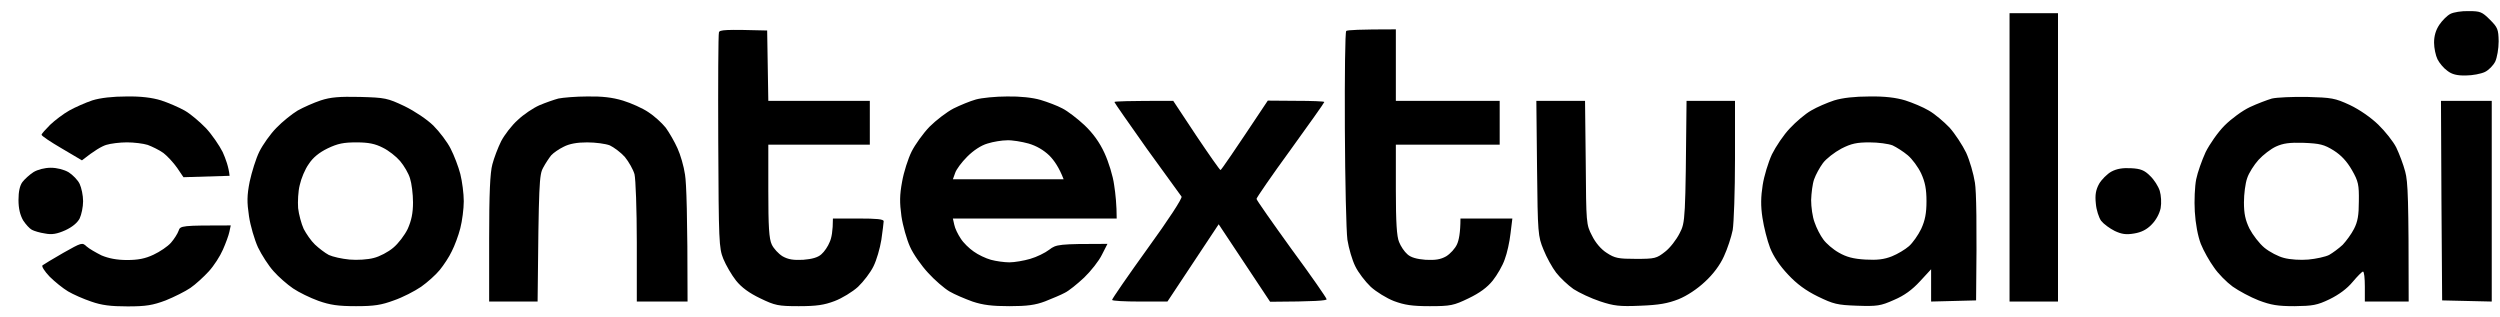
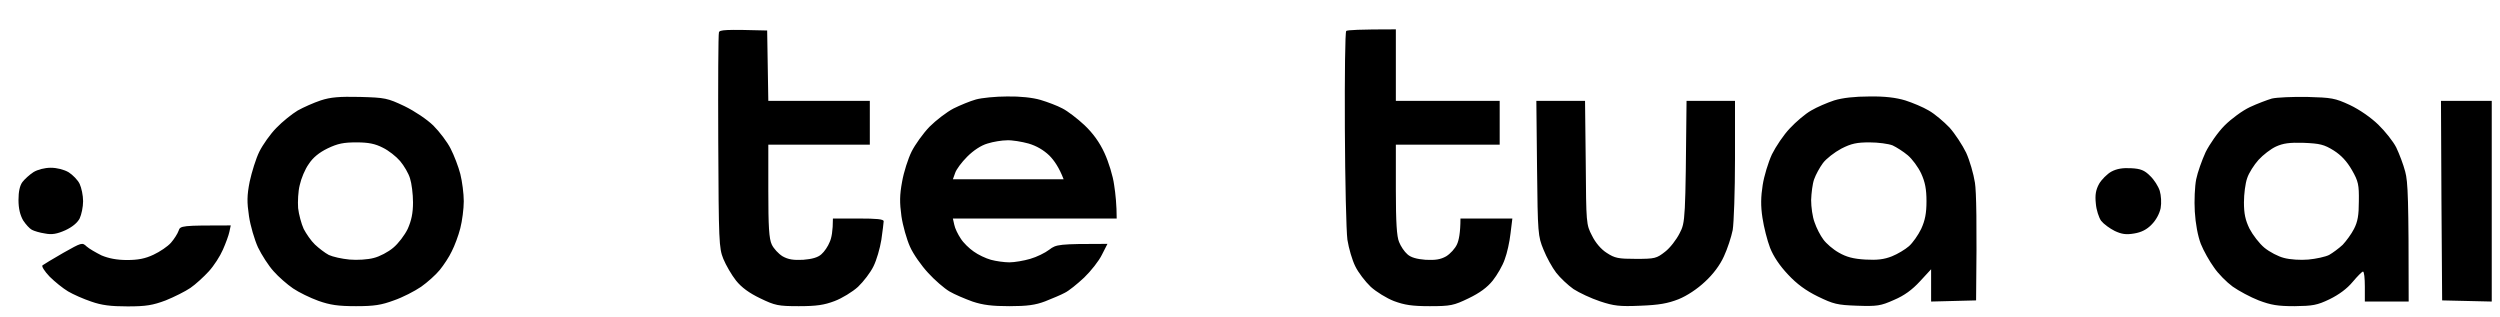
<svg xmlns="http://www.w3.org/2000/svg" width="157.5" height="20" viewBox="0 0 126 16">
  <g clip-path="url(#clip0_2365_2)">
-     <path d="M122.944 1.246C123.095 1.025 123.339 0.781 123.502 0.699C123.653 0.618 124.072 0.548 124.421 0.56C125.002 0.56 125.095 0.595 125.49 0.99C125.886 1.385 125.921 1.478 125.932 2.083C125.932 2.455 125.851 2.909 125.758 3.106C125.665 3.292 125.432 3.536 125.235 3.629C125.037 3.722 124.607 3.804 124.281 3.804C123.839 3.815 123.572 3.746 123.351 3.571C123.165 3.443 122.944 3.176 122.851 2.99C122.758 2.804 122.677 2.42 122.677 2.153C122.677 1.816 122.758 1.525 122.944 1.246Z" />
    <path d="M38.665 1.537L38.723 5.083H43.839V7.292H38.723V9.617C38.723 11.408 38.758 12.036 38.898 12.326C38.99 12.524 39.235 12.791 39.444 12.919C39.735 13.082 39.99 13.117 40.479 13.094C40.921 13.059 41.223 12.978 41.398 12.815C41.549 12.687 41.735 12.408 41.816 12.198C41.909 12.001 41.979 11.64 41.979 11.013H43.258C44.2 11.013 44.537 11.047 44.537 11.152C44.537 11.233 44.479 11.652 44.421 12.082C44.351 12.524 44.176 13.117 44.025 13.419C43.874 13.733 43.525 14.187 43.246 14.454C42.967 14.71 42.432 15.036 42.06 15.175C41.537 15.373 41.153 15.431 40.258 15.431C39.223 15.431 39.06 15.396 38.316 15.036C37.758 14.768 37.374 14.489 37.095 14.14C36.874 13.861 36.584 13.361 36.456 13.047C36.235 12.501 36.223 12.175 36.2 7.129C36.188 4.199 36.2 1.723 36.235 1.63C36.27 1.502 36.537 1.479 38.665 1.537ZM70.351 1.479V5.083H75.584V7.292H70.351V9.559C70.351 11.21 70.397 11.931 70.514 12.198C70.595 12.408 70.781 12.687 70.932 12.815C71.107 12.978 71.409 13.059 71.851 13.094C72.339 13.117 72.595 13.082 72.886 12.919C73.095 12.791 73.339 12.524 73.432 12.315C73.525 12.117 73.607 11.733 73.607 11.013H76.223L76.13 11.768C76.084 12.187 75.956 12.768 75.839 13.071C75.735 13.384 75.456 13.861 75.235 14.14C74.956 14.489 74.572 14.768 74.014 15.036C73.27 15.396 73.107 15.431 72.06 15.431C71.177 15.431 70.793 15.373 70.258 15.175C69.897 15.036 69.363 14.71 69.084 14.454C68.805 14.187 68.456 13.733 68.305 13.419C68.153 13.117 67.979 12.524 67.909 12.082C67.851 11.652 67.793 9.129 67.781 6.466C67.77 3.804 67.793 1.595 67.851 1.56C67.909 1.513 68.49 1.479 70.351 1.479ZM18.142 4.885C19.409 4.92 19.525 4.943 20.386 5.35C20.909 5.606 21.514 6.013 21.839 6.327C22.153 6.641 22.549 7.164 22.711 7.49C22.886 7.827 23.107 8.408 23.2 8.769C23.293 9.141 23.374 9.757 23.374 10.141C23.374 10.524 23.293 11.14 23.2 11.501C23.107 11.873 22.909 12.396 22.77 12.664C22.642 12.943 22.363 13.361 22.165 13.605C21.967 13.85 21.537 14.233 21.223 14.454C20.898 14.675 20.293 14.989 19.851 15.14C19.223 15.373 18.863 15.431 17.944 15.431C17.049 15.431 16.642 15.373 16.049 15.163C15.63 15.012 15.06 14.733 14.77 14.536C14.479 14.338 14.037 13.954 13.793 13.675C13.537 13.396 13.188 12.85 13.002 12.466C12.828 12.082 12.618 11.373 12.549 10.896C12.444 10.187 12.444 9.862 12.584 9.152C12.688 8.676 12.898 7.99 13.072 7.641C13.246 7.292 13.63 6.746 13.932 6.443C14.235 6.129 14.711 5.746 15.002 5.571C15.293 5.408 15.816 5.176 16.165 5.06C16.665 4.897 17.095 4.862 18.142 4.885ZM15.56 8.269C15.374 8.524 15.177 9.001 15.107 9.327C15.025 9.641 15.002 10.164 15.025 10.489C15.06 10.803 15.188 11.28 15.305 11.536C15.432 11.78 15.677 12.14 15.874 12.326C16.072 12.512 16.374 12.745 16.572 12.85C16.77 12.943 17.235 13.047 17.618 13.082C18.002 13.117 18.549 13.082 18.839 13.001C19.13 12.931 19.572 12.698 19.816 12.489C20.072 12.28 20.398 11.85 20.549 11.536C20.735 11.117 20.816 10.745 20.816 10.199C20.816 9.78 20.746 9.234 20.665 8.99C20.595 8.745 20.363 8.35 20.165 8.117C19.967 7.885 19.584 7.583 19.293 7.443C18.909 7.245 18.572 7.176 17.967 7.176C17.316 7.176 17.025 7.234 16.514 7.478C16.084 7.687 15.77 7.943 15.56 8.269ZM50.758 4.862C51.409 4.85 52.049 4.92 52.444 5.036C52.793 5.141 53.293 5.327 53.549 5.467C53.804 5.594 54.304 5.978 54.653 6.304C55.084 6.711 55.421 7.176 55.665 7.711C55.874 8.164 56.095 8.873 56.153 9.327C56.223 9.769 56.281 10.338 56.281 11.013H48.025L48.095 11.326C48.13 11.512 48.281 11.815 48.421 12.024C48.549 12.233 48.851 12.524 49.072 12.675C49.293 12.838 49.688 13.024 49.944 13.094C50.2 13.164 50.618 13.222 50.874 13.222C51.13 13.222 51.607 13.14 51.921 13.047C52.246 12.954 52.676 12.745 52.886 12.582C53.235 12.315 53.351 12.291 55.816 12.291L55.537 12.838C55.386 13.152 54.979 13.664 54.642 13.989C54.293 14.315 53.863 14.664 53.665 14.757C53.479 14.861 53.025 15.047 52.676 15.187C52.188 15.373 51.77 15.431 50.874 15.431C50.002 15.431 49.537 15.373 49.014 15.198C48.63 15.059 48.107 14.838 47.851 14.687C47.595 14.536 47.107 14.117 46.781 13.757C46.444 13.396 46.025 12.803 45.863 12.431C45.7 12.071 45.502 11.373 45.432 10.896C45.339 10.21 45.339 9.838 45.467 9.152C45.549 8.676 45.77 7.99 45.944 7.641C46.118 7.292 46.525 6.722 46.851 6.385C47.176 6.06 47.723 5.641 48.06 5.467C48.386 5.304 48.898 5.094 49.188 5.013C49.479 4.932 50.188 4.862 50.758 4.862ZM48.746 7.897C48.467 8.176 48.2 8.536 48.142 8.71L48.025 9.036H53.607C53.386 8.455 53.13 8.083 52.886 7.838C52.595 7.559 52.235 7.35 51.839 7.234C51.502 7.141 51.014 7.059 50.758 7.071C50.502 7.071 50.06 7.141 49.77 7.234C49.444 7.327 49.06 7.583 48.746 7.897ZM94.223 4.862C94.99 4.85 95.56 4.92 96.025 5.06C96.386 5.176 96.921 5.397 97.211 5.571C97.502 5.734 97.967 6.129 98.258 6.432C98.537 6.746 98.909 7.315 99.095 7.699C99.27 8.083 99.467 8.757 99.537 9.21C99.607 9.664 99.642 11.175 99.595 15.14L97.328 15.198V13.57L96.77 14.175C96.374 14.605 95.979 14.896 95.456 15.117C94.781 15.419 94.607 15.442 93.595 15.408C92.595 15.373 92.409 15.326 91.618 14.942C91.025 14.652 90.56 14.315 90.118 13.838C89.7 13.396 89.386 12.931 89.211 12.489C89.072 12.129 88.897 11.443 88.828 10.978C88.735 10.373 88.746 9.92 88.839 9.327C88.909 8.873 89.118 8.187 89.305 7.78C89.502 7.385 89.897 6.792 90.211 6.466C90.514 6.141 90.99 5.734 91.281 5.571C91.572 5.397 92.095 5.176 92.444 5.06C92.863 4.932 93.479 4.862 94.223 4.862ZM91.874 8.222C91.711 8.443 91.514 8.803 91.432 9.036C91.351 9.257 91.293 9.734 91.281 10.082C91.281 10.431 91.351 10.943 91.456 11.21C91.549 11.489 91.746 11.873 91.897 12.071C92.037 12.268 92.386 12.571 92.677 12.733C93.06 12.954 93.409 13.047 94.014 13.082C94.618 13.117 94.967 13.071 95.351 12.919C95.642 12.803 96.025 12.571 96.211 12.408C96.397 12.245 96.677 11.85 96.828 11.536C97.025 11.106 97.095 10.745 97.095 10.141C97.095 9.536 97.025 9.176 96.828 8.745C96.677 8.42 96.374 8.013 96.153 7.827C95.932 7.641 95.584 7.42 95.386 7.327C95.177 7.245 94.653 7.176 94.223 7.176C93.584 7.176 93.305 7.234 92.805 7.49C92.456 7.676 92.037 8.001 91.874 8.222ZM116.281 4.885C117.514 4.92 117.677 4.943 118.432 5.292C118.921 5.525 119.491 5.92 119.863 6.28C120.211 6.618 120.618 7.129 120.77 7.431C120.921 7.745 121.13 8.292 121.223 8.652C121.363 9.164 121.397 10.024 121.397 15.198H119.188V14.443C119.188 14.024 119.153 13.687 119.095 13.687C119.049 13.687 118.816 13.919 118.572 14.21C118.293 14.547 117.886 14.849 117.409 15.082C116.781 15.384 116.56 15.419 115.642 15.431C114.793 15.431 114.456 15.373 113.839 15.14C113.421 14.977 112.839 14.664 112.525 14.443C112.223 14.222 111.793 13.791 111.584 13.477C111.363 13.175 111.06 12.64 110.921 12.291C110.77 11.896 110.653 11.268 110.618 10.664C110.584 10.117 110.618 9.385 110.688 9.036C110.758 8.687 110.979 8.071 111.165 7.664C111.363 7.269 111.781 6.664 112.118 6.327C112.467 5.978 113.025 5.571 113.397 5.397C113.77 5.222 114.27 5.036 114.502 4.967C114.746 4.908 115.549 4.874 116.281 4.885ZM113.828 8.059C113.607 8.304 113.339 8.722 113.258 8.978C113.165 9.234 113.095 9.78 113.095 10.199C113.095 10.768 113.165 11.094 113.374 11.524C113.537 11.838 113.874 12.28 114.13 12.489C114.386 12.698 114.828 12.931 115.118 13.001C115.409 13.082 115.956 13.117 116.339 13.082C116.723 13.047 117.2 12.943 117.386 12.85C117.572 12.745 117.886 12.512 118.072 12.338C118.246 12.152 118.514 11.792 118.642 11.536C118.828 11.175 118.886 10.85 118.886 10.141C118.897 9.315 118.863 9.141 118.537 8.571C118.281 8.129 118.002 7.827 117.618 7.583C117.13 7.28 116.921 7.234 116.118 7.199C115.386 7.176 115.072 7.222 114.711 7.385C114.456 7.501 114.06 7.804 113.828 8.059ZM77.432 5.083H79.886L79.921 8.187C79.944 11.257 79.944 11.315 80.235 11.873C80.409 12.233 80.7 12.571 80.979 12.745C81.386 13.012 81.56 13.047 82.456 13.047C83.409 13.047 83.49 13.024 83.921 12.687C84.165 12.501 84.49 12.082 84.653 11.757C84.944 11.199 84.944 11.129 85.002 5.083H87.444V8.013C87.444 9.629 87.386 11.245 87.328 11.594C87.258 11.943 87.06 12.547 86.886 12.919C86.688 13.361 86.339 13.826 85.932 14.198C85.537 14.57 85.025 14.908 84.595 15.082C84.06 15.291 83.618 15.373 82.677 15.408C81.63 15.454 81.339 15.419 80.642 15.187C80.188 15.036 79.595 14.757 79.305 14.57C79.025 14.373 78.63 14.001 78.432 13.745C78.235 13.489 77.944 12.966 77.793 12.582C77.514 11.908 77.502 11.768 77.467 8.478L77.432 5.083ZM11.63 11.361L11.56 11.687C11.525 11.861 11.374 12.268 11.235 12.582C11.095 12.908 10.781 13.396 10.525 13.675C10.27 13.954 9.851 14.338 9.595 14.512C9.339 14.687 8.781 14.966 8.351 15.14C7.7 15.384 7.363 15.442 6.432 15.442C5.584 15.442 5.118 15.384 4.595 15.198C4.211 15.07 3.688 14.838 3.432 14.687C3.177 14.536 2.758 14.198 2.502 13.943C2.246 13.675 2.084 13.419 2.142 13.373C2.2 13.326 2.665 13.047 3.188 12.745C4.118 12.222 4.142 12.21 4.363 12.419C4.491 12.536 4.839 12.733 5.118 12.873C5.479 13.024 5.897 13.105 6.397 13.105C6.956 13.105 7.316 13.036 7.735 12.838C8.06 12.687 8.456 12.419 8.618 12.233C8.781 12.047 8.956 11.768 9.002 11.629C9.084 11.373 9.142 11.361 11.63 11.361Z" />
-     <path d="M101.281 15.198V0.665H103.723V15.198H101.281Z" />
-     <path d="M3.491 5.571C3.781 5.408 4.305 5.176 4.653 5.059C5.06 4.931 5.688 4.862 6.374 4.862C7.095 4.85 7.665 4.92 8.118 5.059C8.479 5.176 9.014 5.408 9.305 5.571C9.595 5.734 10.072 6.141 10.386 6.466C10.688 6.792 11.06 7.338 11.223 7.664C11.374 8.001 11.525 8.408 11.572 8.861L9.246 8.931L8.932 8.466C8.746 8.199 8.432 7.861 8.235 7.71C8.025 7.559 7.665 7.385 7.444 7.303C7.223 7.233 6.746 7.175 6.398 7.175C6.049 7.175 5.572 7.233 5.351 7.303C5.13 7.373 4.758 7.582 4.13 8.082L3.107 7.478C2.549 7.152 2.095 6.85 2.095 6.792C2.095 6.745 2.293 6.524 2.525 6.292C2.77 6.059 3.2 5.734 3.491 5.571Z" />
-     <path d="M27.188 5.304C27.491 5.176 27.921 5.025 28.142 4.966C28.363 4.92 29.025 4.862 29.595 4.862C30.339 4.85 30.863 4.908 31.398 5.071C31.816 5.199 32.386 5.455 32.677 5.652C32.967 5.838 33.351 6.187 33.549 6.431C33.735 6.687 34.002 7.152 34.142 7.466C34.293 7.792 34.467 8.385 34.525 8.803C34.595 9.222 34.653 10.826 34.653 15.198H32.095V12.21C32.095 10.559 32.037 9.013 31.979 8.78C31.909 8.536 31.688 8.152 31.491 7.908C31.281 7.675 30.932 7.42 30.735 7.327C30.525 7.245 30.014 7.176 29.595 7.176C29.084 7.176 28.7 7.245 28.409 7.396C28.165 7.513 27.886 7.71 27.781 7.827C27.677 7.955 27.491 8.234 27.374 8.454C27.177 8.815 27.153 9.187 27.095 15.198H24.653V12.036C24.653 9.757 24.7 8.699 24.816 8.28C24.898 7.966 25.095 7.443 25.258 7.117C25.421 6.803 25.793 6.315 26.095 6.048C26.386 5.769 26.874 5.443 27.188 5.304Z" />
-     <path d="M57.804 7.501C56.909 6.234 56.165 5.175 56.165 5.141C56.165 5.106 56.828 5.082 59.13 5.082L60.293 6.838C60.932 7.792 61.479 8.57 61.514 8.57C61.549 8.57 62.095 7.78 63.897 5.071L65.316 5.082C66.107 5.082 66.746 5.106 66.746 5.141C66.746 5.175 65.979 6.257 65.037 7.559C64.095 8.85 63.328 9.966 63.328 10.024C63.328 10.082 64.13 11.221 65.095 12.559C66.072 13.884 66.862 15.023 66.862 15.082C66.862 15.151 66.304 15.198 64.014 15.209L61.421 11.303L58.839 15.198H57.444C56.676 15.198 56.049 15.163 56.049 15.116C56.049 15.058 56.851 13.896 57.839 12.524C58.886 11.082 59.607 9.977 59.549 9.908C59.502 9.849 58.711 8.757 57.804 7.501Z" />
    <path d="M123.084 15.14L123.049 10.117L123.025 5.083H125.584V15.198L123.084 15.14Z" />
    <path d="M105.793 9.268C105.921 9.048 106.2 8.768 106.409 8.652C106.688 8.501 106.99 8.455 107.409 8.478C107.886 8.501 108.083 8.582 108.362 8.862C108.572 9.059 108.781 9.396 108.851 9.617C108.921 9.85 108.944 10.222 108.897 10.489C108.839 10.768 108.665 11.094 108.444 11.315C108.2 11.571 107.921 11.71 107.56 11.768C107.153 11.838 106.932 11.803 106.583 11.64C106.328 11.512 106.025 11.291 105.897 11.129C105.781 10.966 105.653 10.571 105.63 10.257C105.583 9.815 105.63 9.571 105.793 9.268Z" />
    <path d="M1.13 9.175C1.246 9.024 1.491 8.803 1.688 8.675C1.897 8.548 2.246 8.455 2.56 8.455C2.874 8.455 3.235 8.548 3.467 8.687C3.665 8.815 3.921 9.071 4.014 9.268C4.107 9.466 4.188 9.85 4.188 10.14C4.188 10.431 4.107 10.815 4.014 11.012C3.897 11.233 3.642 11.443 3.293 11.605C2.874 11.791 2.618 11.838 2.27 11.768C2.014 11.733 1.711 11.64 1.607 11.582C1.491 11.524 1.293 11.303 1.165 11.105C1.014 10.838 0.932 10.512 0.932 10.082C0.932 9.656 0.998 9.354 1.13 9.175Z" />
  </g>
</svg>